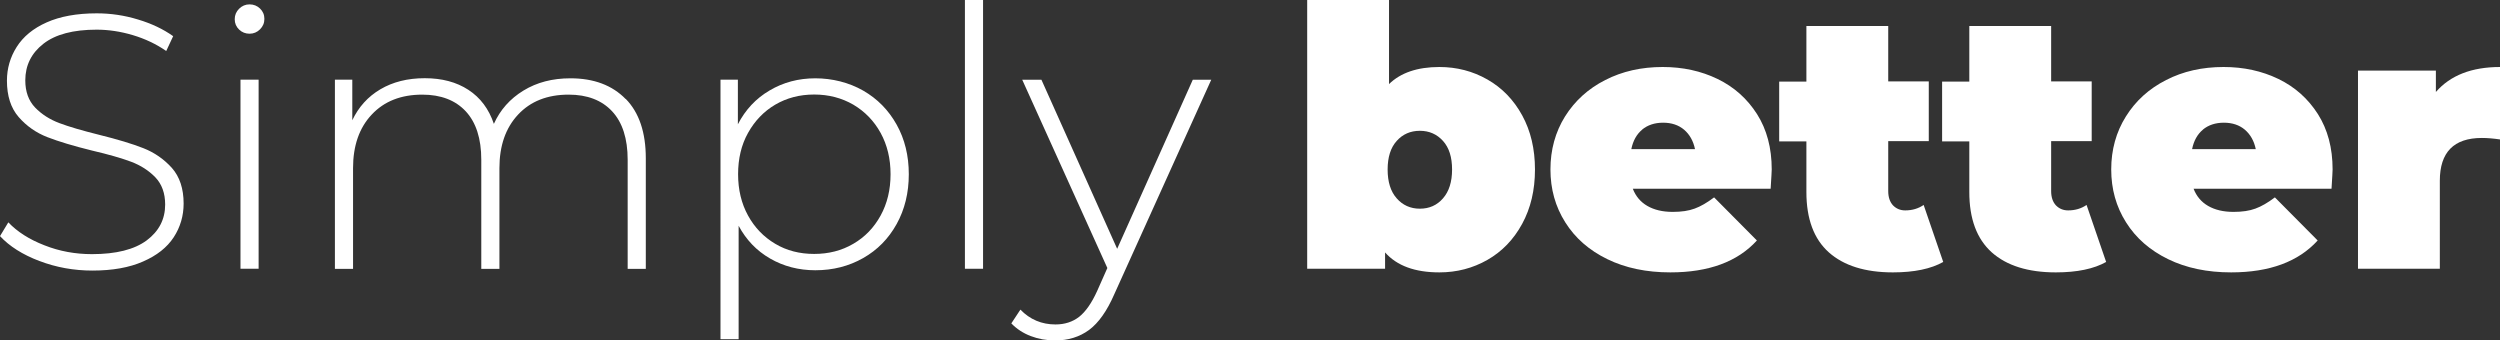
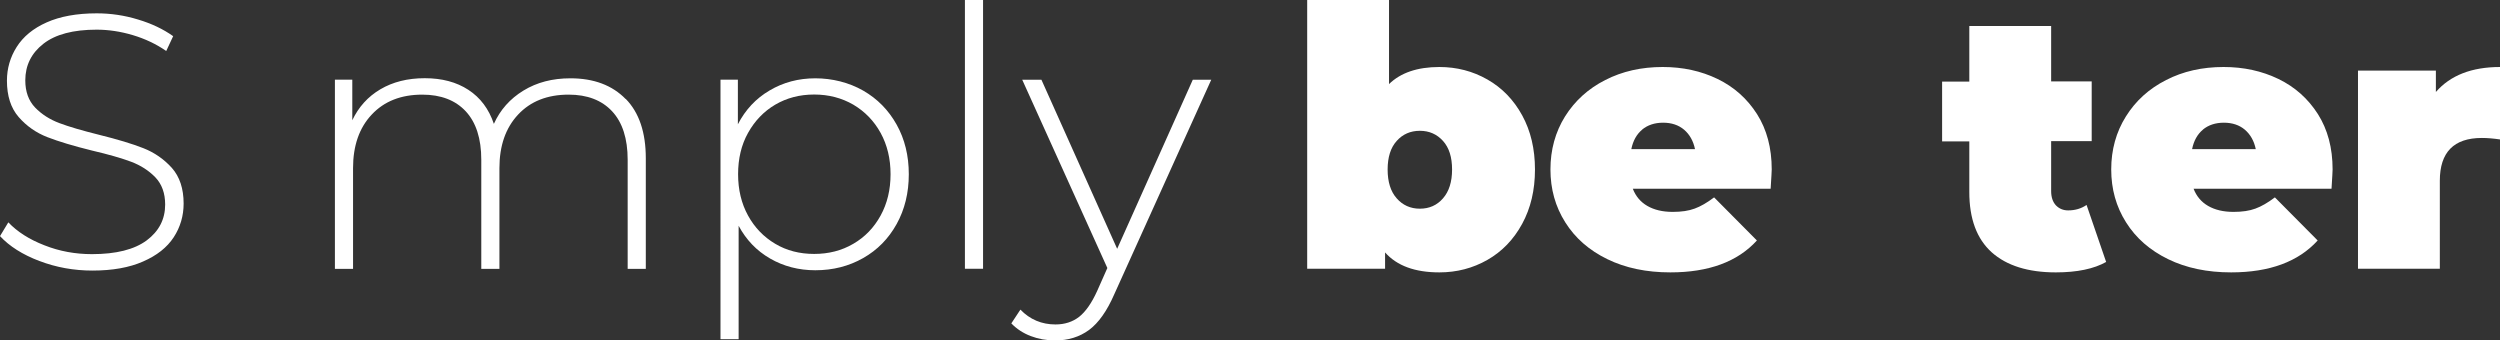
<svg xmlns="http://www.w3.org/2000/svg" id="Capa_1" data-name="Capa 1" viewBox="0 0 234.32 31.91">
  <rect x="0" y="0" width="234.32" height="31.91" fill="#333333" stroke="none" />
  <defs>
    <style> .cls-1 { fill: #fff; } </style>
  </defs>
  <path class="cls-1" d="M3.68,24.46c-1.57-.6-2.8-1.38-3.68-2.33l.78-1.29c.84.88,1.96,1.6,3.38,2.15,1.41.56,2.9.83,4.46.83,2.26,0,3.97-.43,5.13-1.29,1.15-.86,1.73-1.98,1.73-3.36,0-1.06-.31-1.91-.92-2.55-.61-.63-1.37-1.12-2.27-1.46-.91-.34-2.13-.69-3.67-1.05-1.74-.43-3.14-.85-4.19-1.26-1.05-.41-1.95-1.04-2.68-1.88-.74-.85-1.1-1.99-1.1-3.41,0-1.15.31-2.21.92-3.17.61-.96,1.54-1.73,2.8-2.29,1.26-.56,2.82-.85,4.7-.85,1.31,0,2.6.19,3.87.58,1.27.38,2.36.9,3.29,1.56l-.65,1.39c-.95-.66-2-1.15-3.14-1.49-1.14-.34-2.27-.51-3.38-.51-2.2,0-3.86.44-4.99,1.32-1.13.88-1.7,2.03-1.7,3.43,0,1.07.31,1.91.92,2.55.61.63,1.37,1.12,2.28,1.46.9.34,2.14.7,3.7,1.09,1.74.43,3.13.85,4.17,1.26,1.04.41,1.93,1.03,2.67,1.85.73.83,1.1,1.94,1.1,3.34,0,1.15-.31,2.21-.93,3.16-.62.95-1.58,1.71-2.87,2.27-1.29.57-2.87.85-4.75.85-1.74,0-3.4-.3-4.97-.9Z" />
-   <path class="cls-1" d="M22.41,2.77c-.27-.26-.41-.58-.41-.97s.14-.71.41-.98.6-.41.98-.41.71.13.98.39c.27.26.41.58.41.97s-.14.71-.41.98c-.27.27-.6.41-.98.41s-.71-.13-.98-.39ZM22.54,7.47h1.7v17.72h-1.7V7.47Z" />
  <path class="cls-1" d="M58.65,9.27c1.26,1.29,1.88,3.15,1.88,5.57v10.36h-1.7v-10.22c0-1.99-.49-3.51-1.46-4.55-.97-1.04-2.33-1.56-4.07-1.56-1.99,0-3.57.62-4.74,1.87s-1.75,2.92-1.75,5.02v9.44h-1.7v-10.22c0-1.99-.49-3.51-1.46-4.55-.97-1.04-2.33-1.56-4.07-1.56-1.99,0-3.57.62-4.74,1.87-1.17,1.24-1.75,2.92-1.75,5.02v9.44h-1.7V7.47h1.63v3.8c.59-1.24,1.46-2.21,2.63-2.9s2.55-1.04,4.16-1.04,2.97.36,4.09,1.09c1.12.73,1.92,1.79,2.39,3.19.59-1.31,1.51-2.35,2.77-3.12,1.26-.77,2.72-1.15,4.4-1.15,2.2,0,3.92.65,5.18,1.94Z" />
  <path class="cls-1" d="M80.9,8.49c1.34.77,2.38,1.83,3.14,3.19.76,1.36,1.14,2.91,1.14,4.65s-.38,3.3-1.14,4.67c-.76,1.37-1.8,2.43-3.14,3.19-1.34.76-2.83,1.14-4.48,1.14-1.56,0-2.98-.37-4.24-1.1-1.27-.73-2.25-1.76-2.95-3.07v10.63h-1.7V7.47h1.63v4.18c.7-1.36,1.69-2.42,2.97-3.17,1.28-.76,2.71-1.14,4.29-1.14s3.15.39,4.48,1.15ZM79.98,22.85c1.09-.63,1.94-1.52,2.56-2.65.62-1.13.93-2.42.93-3.87s-.31-2.74-.93-3.87c-.62-1.13-1.48-2.01-2.56-2.65-1.09-.63-2.31-.95-3.67-.95s-2.57.32-3.65.95c-1.07.63-1.92,1.52-2.55,2.65s-.93,2.42-.93,3.87.31,2.74.93,3.87c.62,1.13,1.47,2.01,2.55,2.65,1.07.64,2.29.95,3.65.95s2.58-.31,3.67-.95Z" />
  <path class="cls-1" d="M90.44,0h1.7v25.19h-1.7V0Z" />
  <path class="cls-1" d="M113.53,7.47l-9.1,20.13c-.68,1.56-1.47,2.67-2.36,3.33-.89.65-1.95.98-3.17.98-.82,0-1.58-.14-2.29-.41-.71-.27-1.32-.67-1.82-1.19l.85-1.29c.9.93,2,1.39,3.29,1.39.86,0,1.6-.24,2.21-.71.61-.48,1.18-1.29,1.7-2.44l.95-2.14-7.98-17.65h1.8l7.1,15.85,7.09-15.85h1.73Z" />
  <path class="cls-1" d="M139.41,7.45c1.37.78,2.46,1.9,3.26,3.36.8,1.46,1.2,3.15,1.2,5.08s-.4,3.62-1.2,5.09c-.8,1.47-1.89,2.6-3.26,3.38-1.37.78-2.87,1.17-4.5,1.17-2.29,0-3.98-.62-5.09-1.87v1.53h-7.3V0h7.67v7.88c1.09-1.06,2.66-1.6,4.72-1.6,1.63,0,3.13.39,4.5,1.17ZM135.25,18.59c.56-.64.85-1.54.85-2.7s-.28-2.05-.85-2.68c-.57-.63-1.29-.95-2.17-.95s-1.61.32-2.17.95c-.57.63-.85,1.53-.85,2.68s.28,2.06.85,2.7c.56.64,1.29.97,2.17.97s1.61-.32,2.17-.97Z" />
  <path class="cls-1" d="M165.94,17.69h-12.9c.27.7.72,1.24,1.36,1.61s1.43.56,2.38.56c.82,0,1.5-.1,2.06-.31.55-.2,1.16-.55,1.82-1.05l4.01,4.04c-1.81,1.99-4.51,2.99-8.11,2.99-2.24,0-4.21-.41-5.91-1.24-1.7-.83-3.01-1.97-3.94-3.45-.93-1.47-1.39-3.12-1.39-4.96s.46-3.51,1.37-4.97c.92-1.46,2.17-2.6,3.77-3.41,1.6-.82,3.39-1.22,5.38-1.22,1.88,0,3.59.37,5.14,1.12,1.55.75,2.78,1.85,3.7,3.29.92,1.45,1.38,3.18,1.38,5.19,0,.11-.03.71-.1,1.8ZM153.92,12.15c-.52.43-.86,1.04-1.02,1.83h5.97c-.16-.77-.5-1.37-1.02-1.82-.52-.44-1.18-.66-1.97-.66s-1.45.22-1.97.65Z" />
-   <path class="cls-1" d="M182.14,24.55c-1.15.65-2.73.98-4.72.98-2.6,0-4.61-.63-6.01-1.88s-2.1-3.14-2.1-5.65v-4.75h-2.55v-5.6h2.55V2.44h7.67v5.19h3.8v5.6h-3.8v4.68c0,.57.15,1.01.44,1.33.3.31.68.48,1.15.48.66,0,1.23-.17,1.73-.51l1.83,5.33Z" />
  <path class="cls-1" d="M197.41,24.55c-1.15.65-2.73.98-4.72.98-2.6,0-4.61-.63-6.01-1.88-1.4-1.26-2.1-3.14-2.1-5.65v-4.75h-2.55v-5.6h2.55V2.44h7.67v5.19h3.8v5.6h-3.8v4.68c0,.57.15,1.01.44,1.33.3.31.68.48,1.15.48.66,0,1.23-.17,1.73-.51l1.83,5.33Z" />
  <path class="cls-1" d="M218.5,17.69h-12.9c.27.7.72,1.24,1.36,1.61s1.43.56,2.38.56c.82,0,1.5-.1,2.06-.31.55-.2,1.16-.55,1.82-1.05l4.01,4.04c-1.81,1.99-4.51,2.99-8.11,2.99-2.24,0-4.21-.41-5.91-1.24-1.7-.83-3.01-1.97-3.94-3.45-.93-1.47-1.39-3.12-1.39-4.96s.46-3.51,1.38-4.97c.91-1.46,2.17-2.6,3.77-3.41,1.59-.82,3.39-1.22,5.38-1.22,1.88,0,3.59.37,5.14,1.12,1.55.75,2.78,1.85,3.7,3.29.92,1.45,1.38,3.18,1.38,5.19,0,.11-.03.71-.1,1.8ZM206.48,12.15c-.52.43-.86,1.04-1.02,1.83h5.97c-.16-.77-.5-1.37-1.02-1.82-.52-.44-1.18-.66-1.97-.66s-1.45.22-1.97.65Z" />
  <path class="cls-1" d="M234.32,6.28v6.79c-.61-.09-1.18-.14-1.7-.14-2.63,0-3.94,1.34-3.94,4.01v8.25h-7.67V6.62h7.3v2c1.36-1.56,3.36-2.34,6.01-2.34Z" />
</svg>